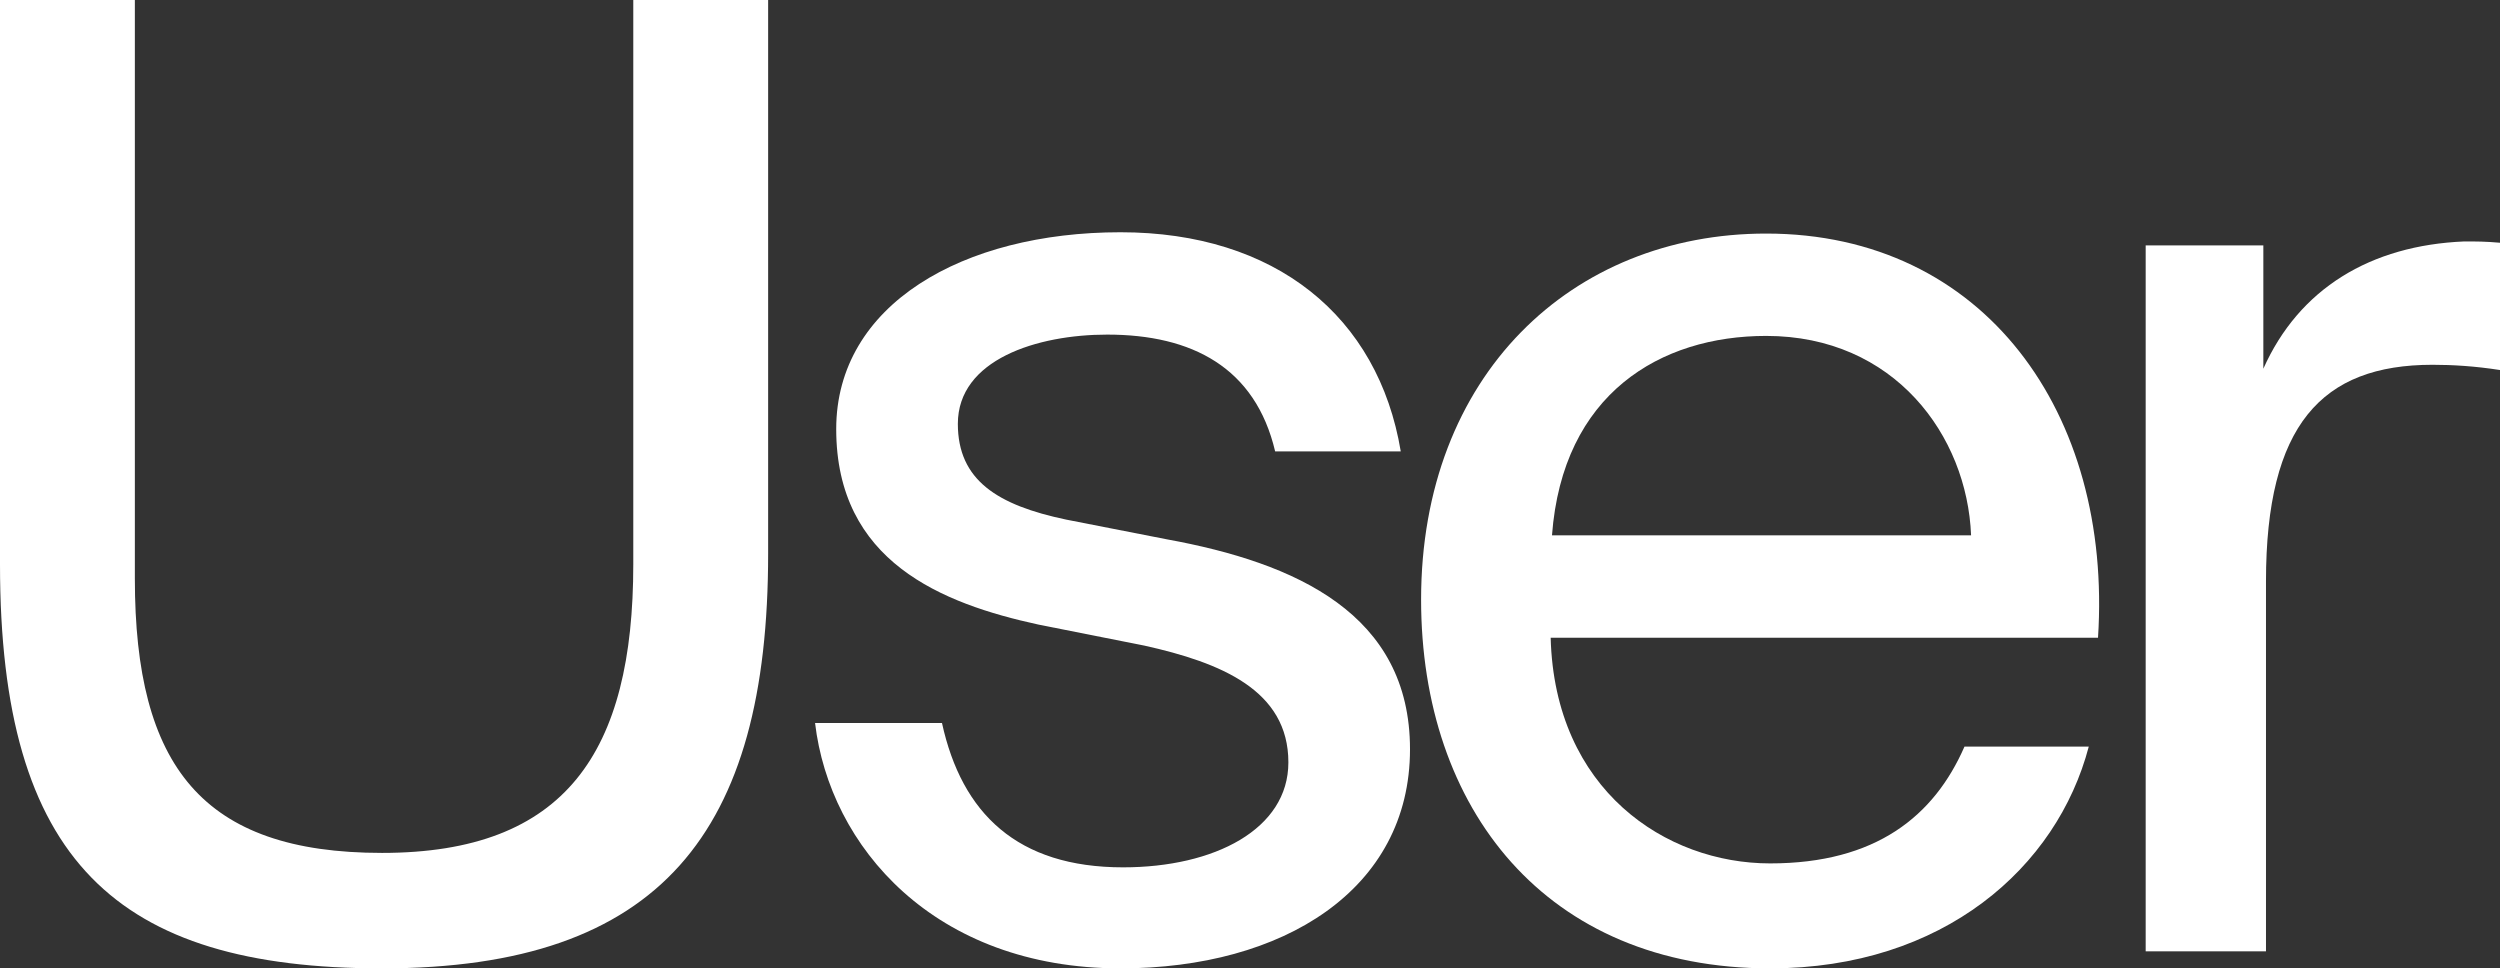
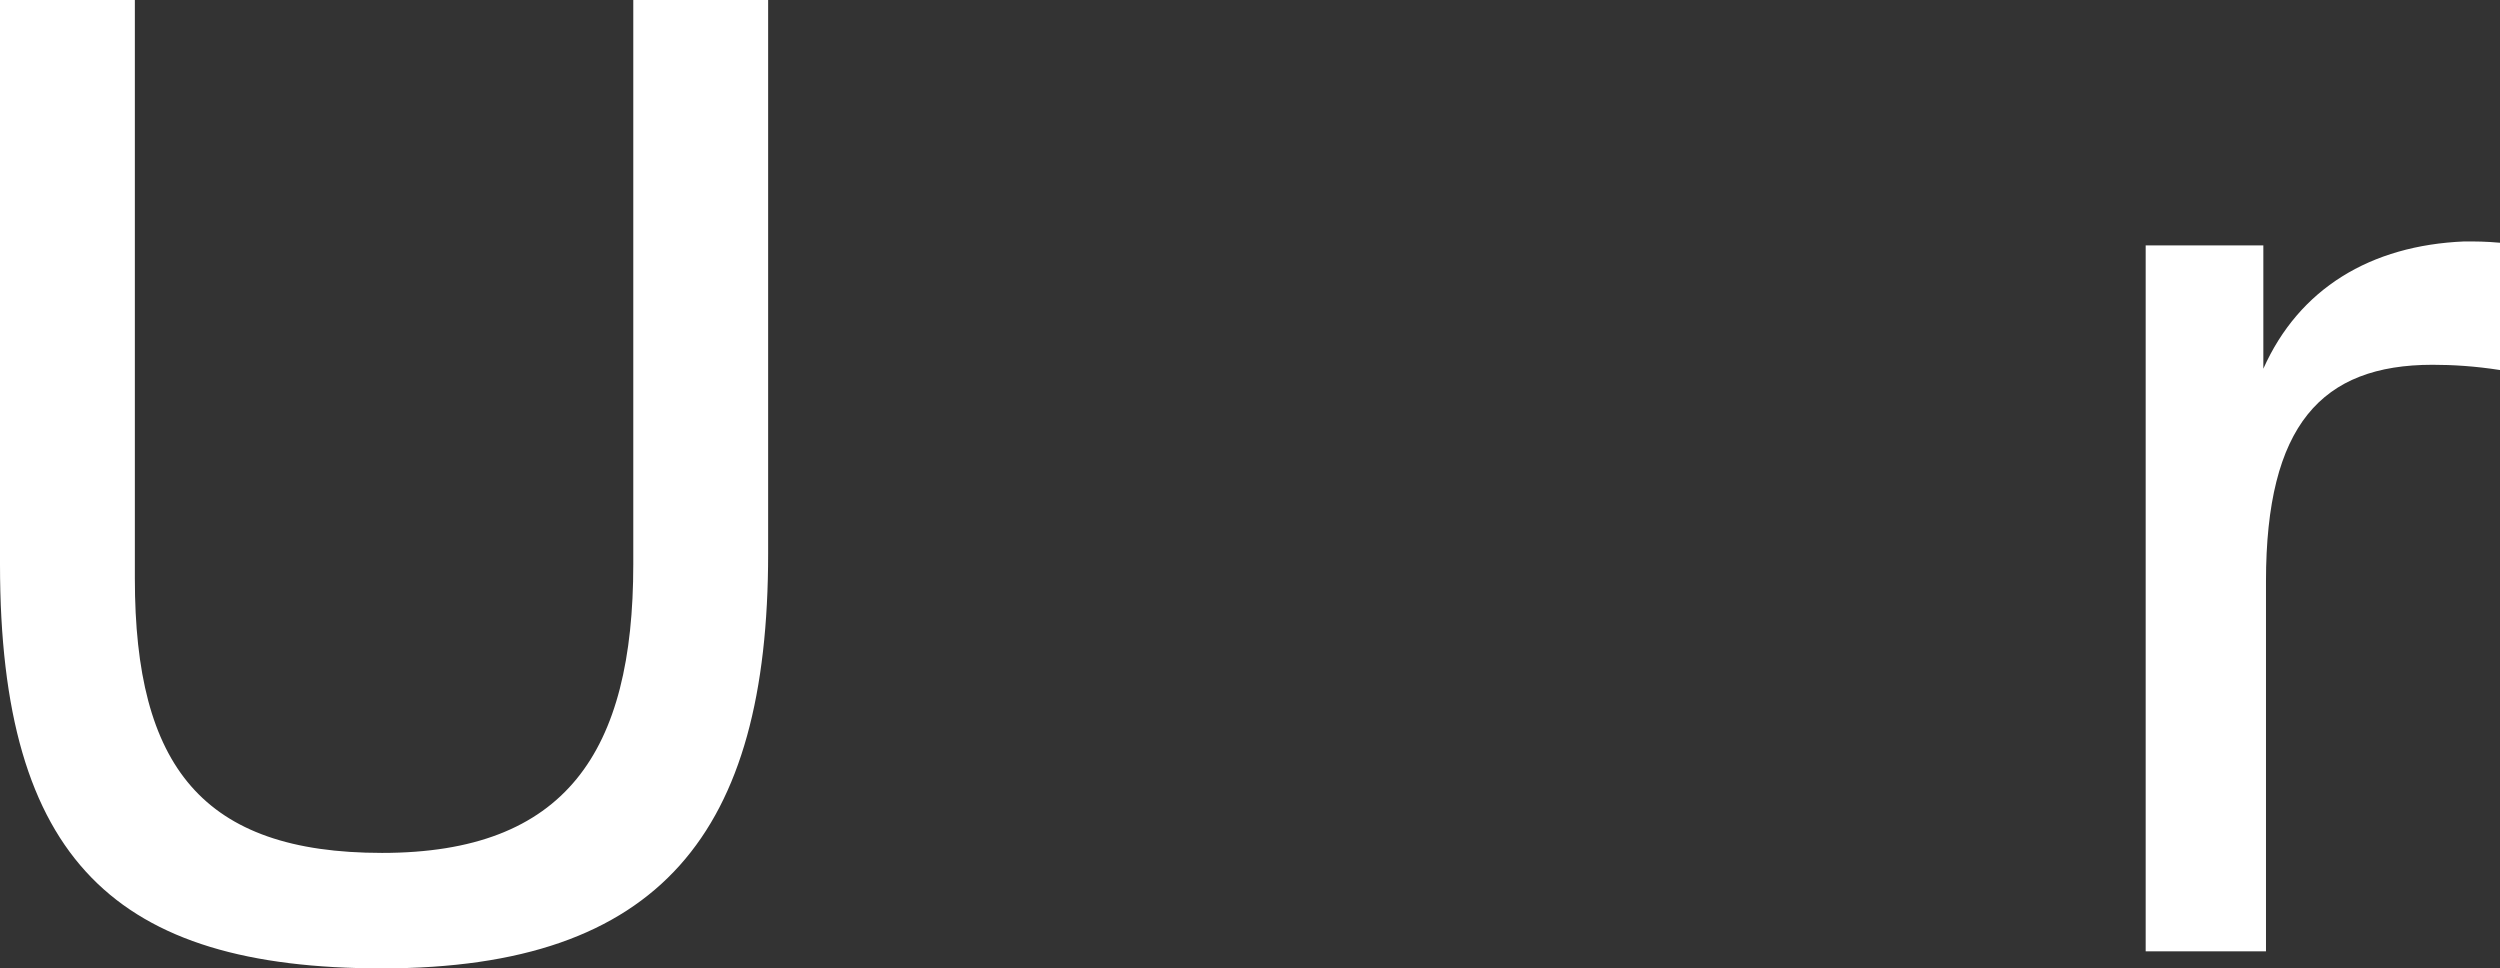
<svg xmlns="http://www.w3.org/2000/svg" width="2024" height="784" viewBox="0 0 2024 784" fill="none">
  <rect x="0" y="0" width="2024" height="784" fill="#333333" stroke="none" />
  <path d="M0 0V456.802C0 696.889 94.192 784 309.337 784C535.184 784 621.884 673.518 621.884 448.304V0H512.707V456.802C512.707 608.716 458.118 690.515 309.337 690.515C163.766 690.515 109.178 620.401 109.178 468.488V0H0Z" fill="white" />
-   <path d="M1134.05 365.442C1115.85 256.022 1032.36 188.033 907.129 188.033C779.755 188.033 677 246.461 677 347.382C677 454.678 762.629 488.672 840.766 505.669L926.396 522.667C988.477 536.477 1043.07 558.786 1043.07 617.214C1043.07 671.393 983.125 702.201 909.27 702.201C823.64 702.201 778.685 658.645 762.629 585.344H659.874C671.648 685.203 756.207 784 907.129 784C1038.78 784 1141.54 720.26 1141.54 606.591C1141.54 497.171 1049.49 455.74 944.592 436.618L863.244 420.683C807.585 408.997 775.474 388.813 775.474 343.133C775.474 291.079 839.696 270.894 896.425 270.894C964.929 270.894 1016.31 297.453 1032.36 365.442H1134.05Z" fill="white" />
-   <path d="M1698.55 516.293C1710.32 334.634 1606.5 189.095 1429.89 189.095C1272.54 189.095 1150.52 303.827 1150.52 485.485C1150.52 654.396 1251.14 784 1433.1 784C1573.32 784 1665.37 702.201 1691.06 604.466H1590.44C1565.82 660.77 1518.73 699.014 1433.1 699.014C1348.54 699.014 1258.63 639.523 1255.42 516.293H1698.55ZM1429.89 271.957C1533.71 271.957 1592.58 352.694 1595.79 433.431H1256.49C1265.05 318.699 1344.26 271.957 1429.89 271.957Z" fill="white" />
  <path d="M2024 196.531C2012.23 195.469 2004.73 195.469 1995.1 195.469C1919.1 198.656 1861.3 233.713 1832.4 298.515V198.656H1737.14V770.19H1834.54V470.612C1834.54 344.195 1879.5 295.328 1969.41 295.328C1985.47 295.328 2003.66 296.39 2024 299.577V196.531Z" fill="white" />
</svg>